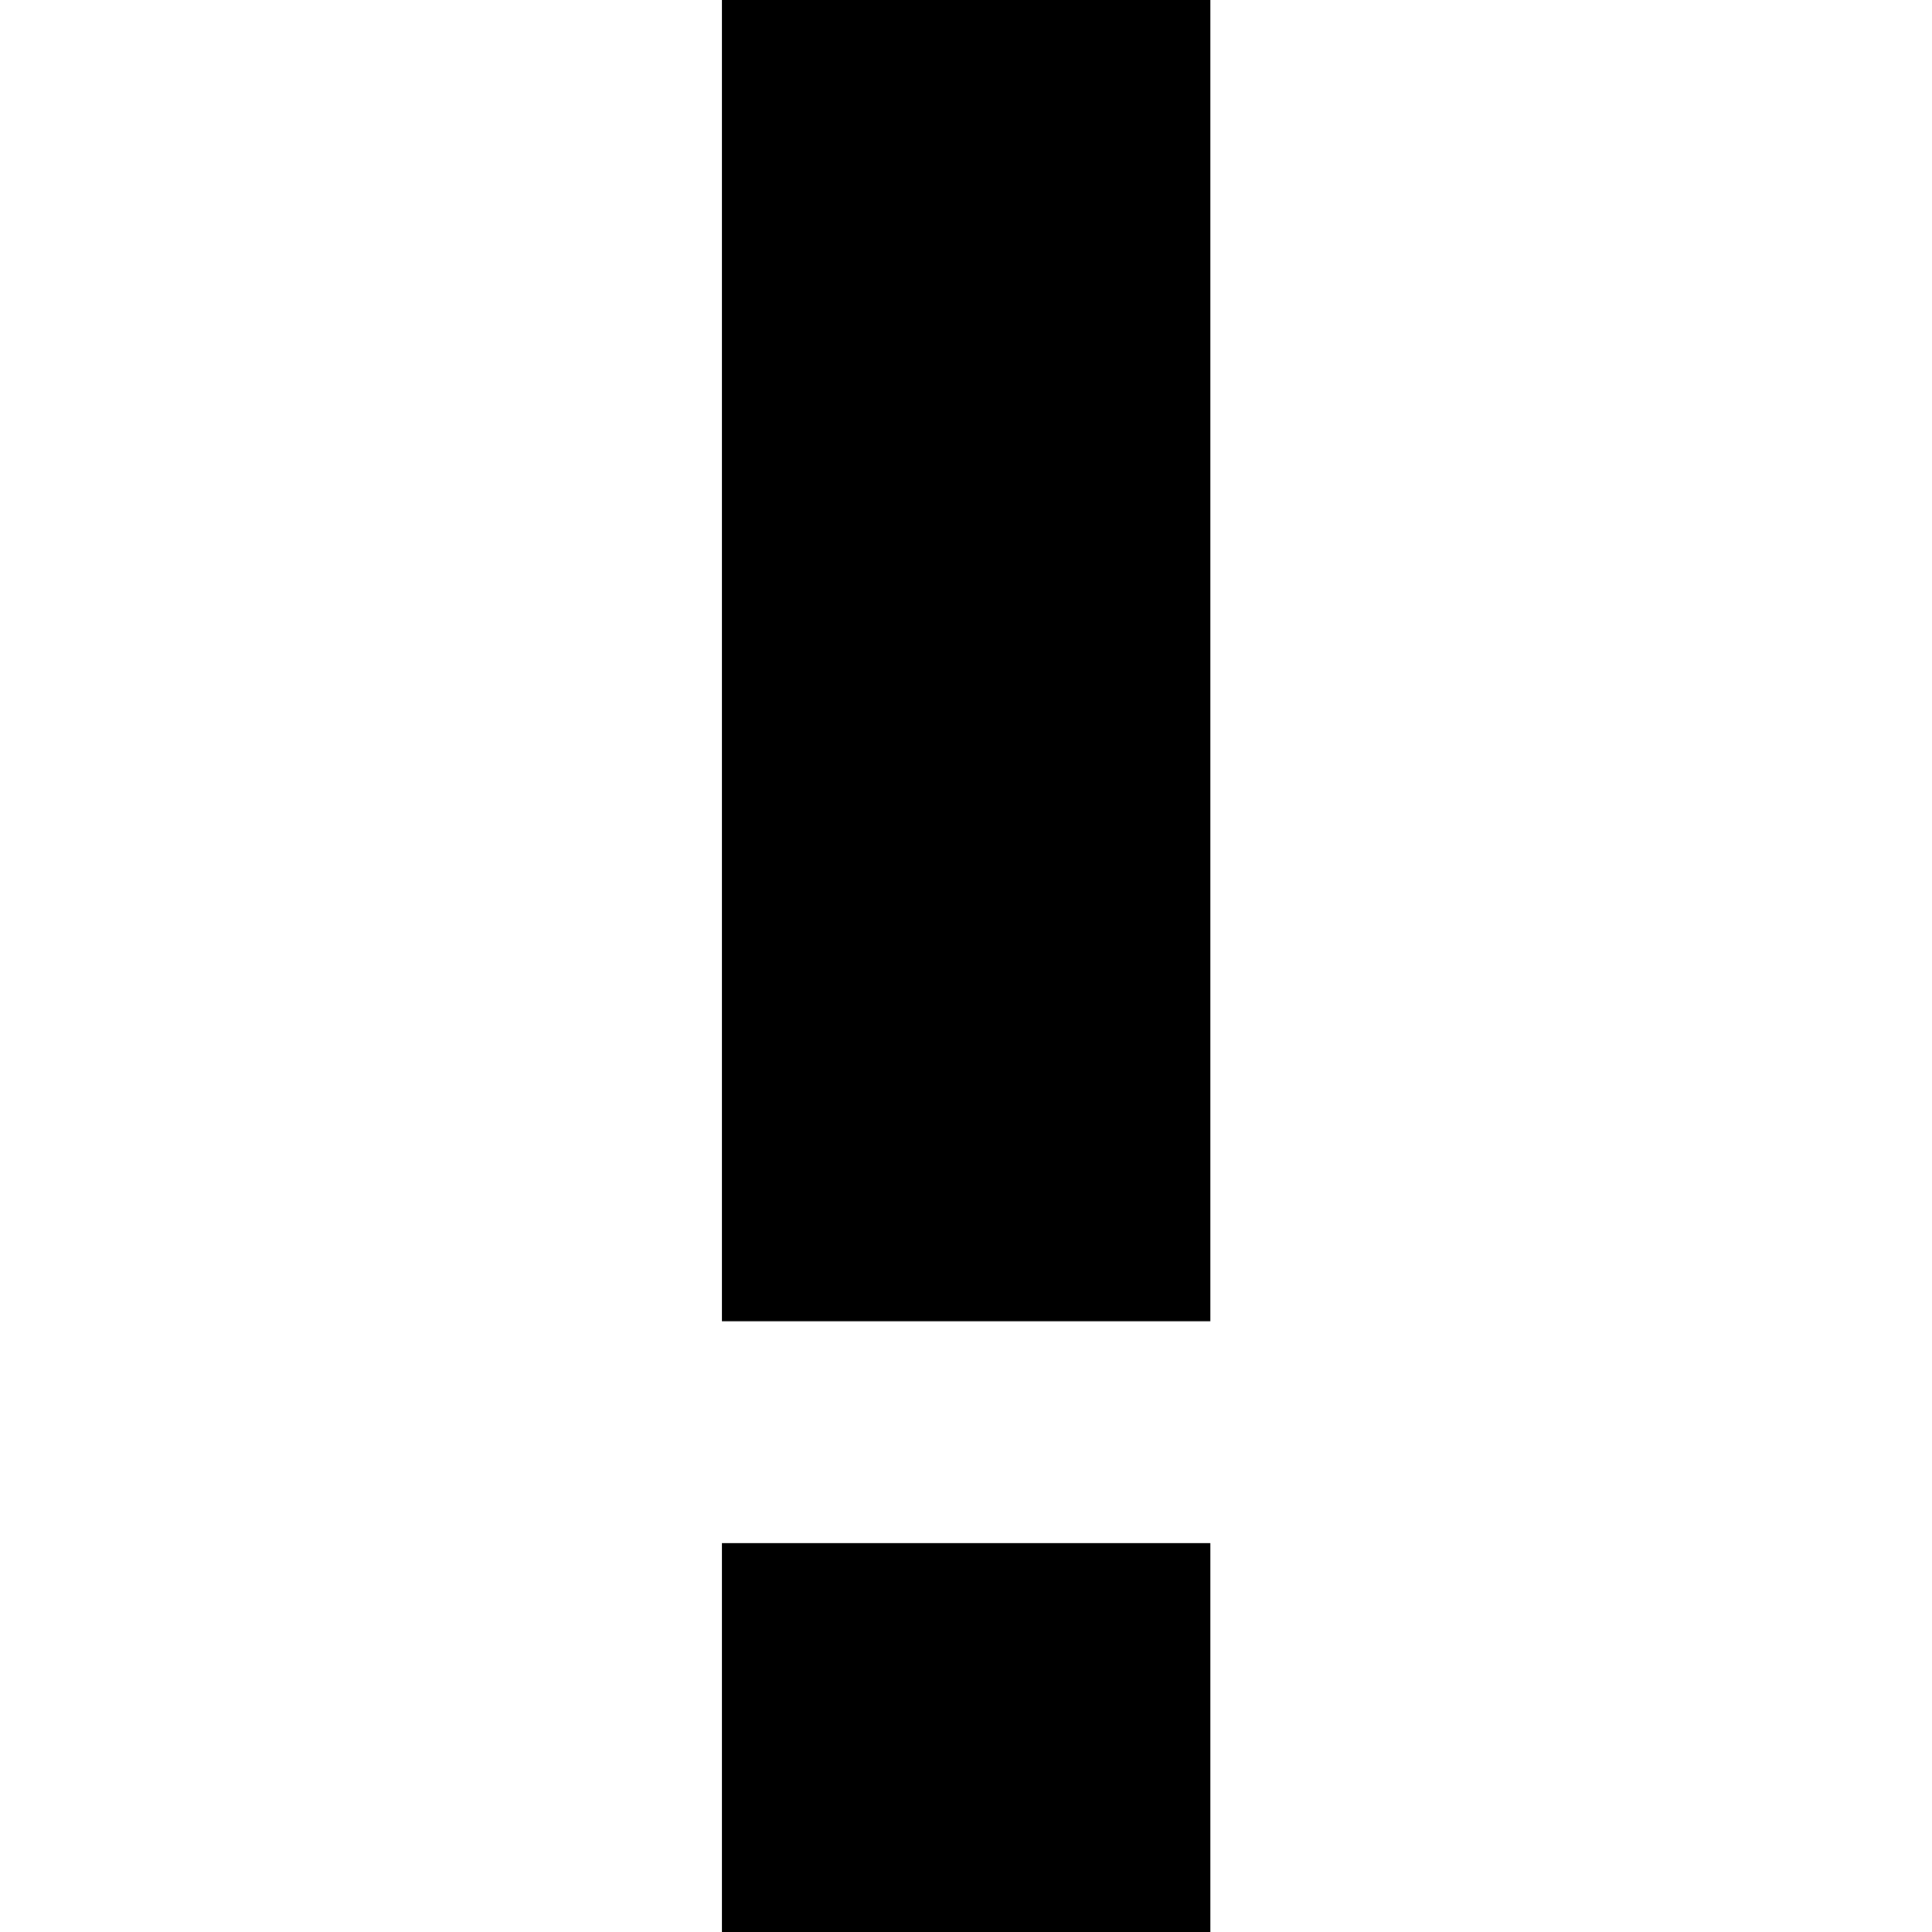
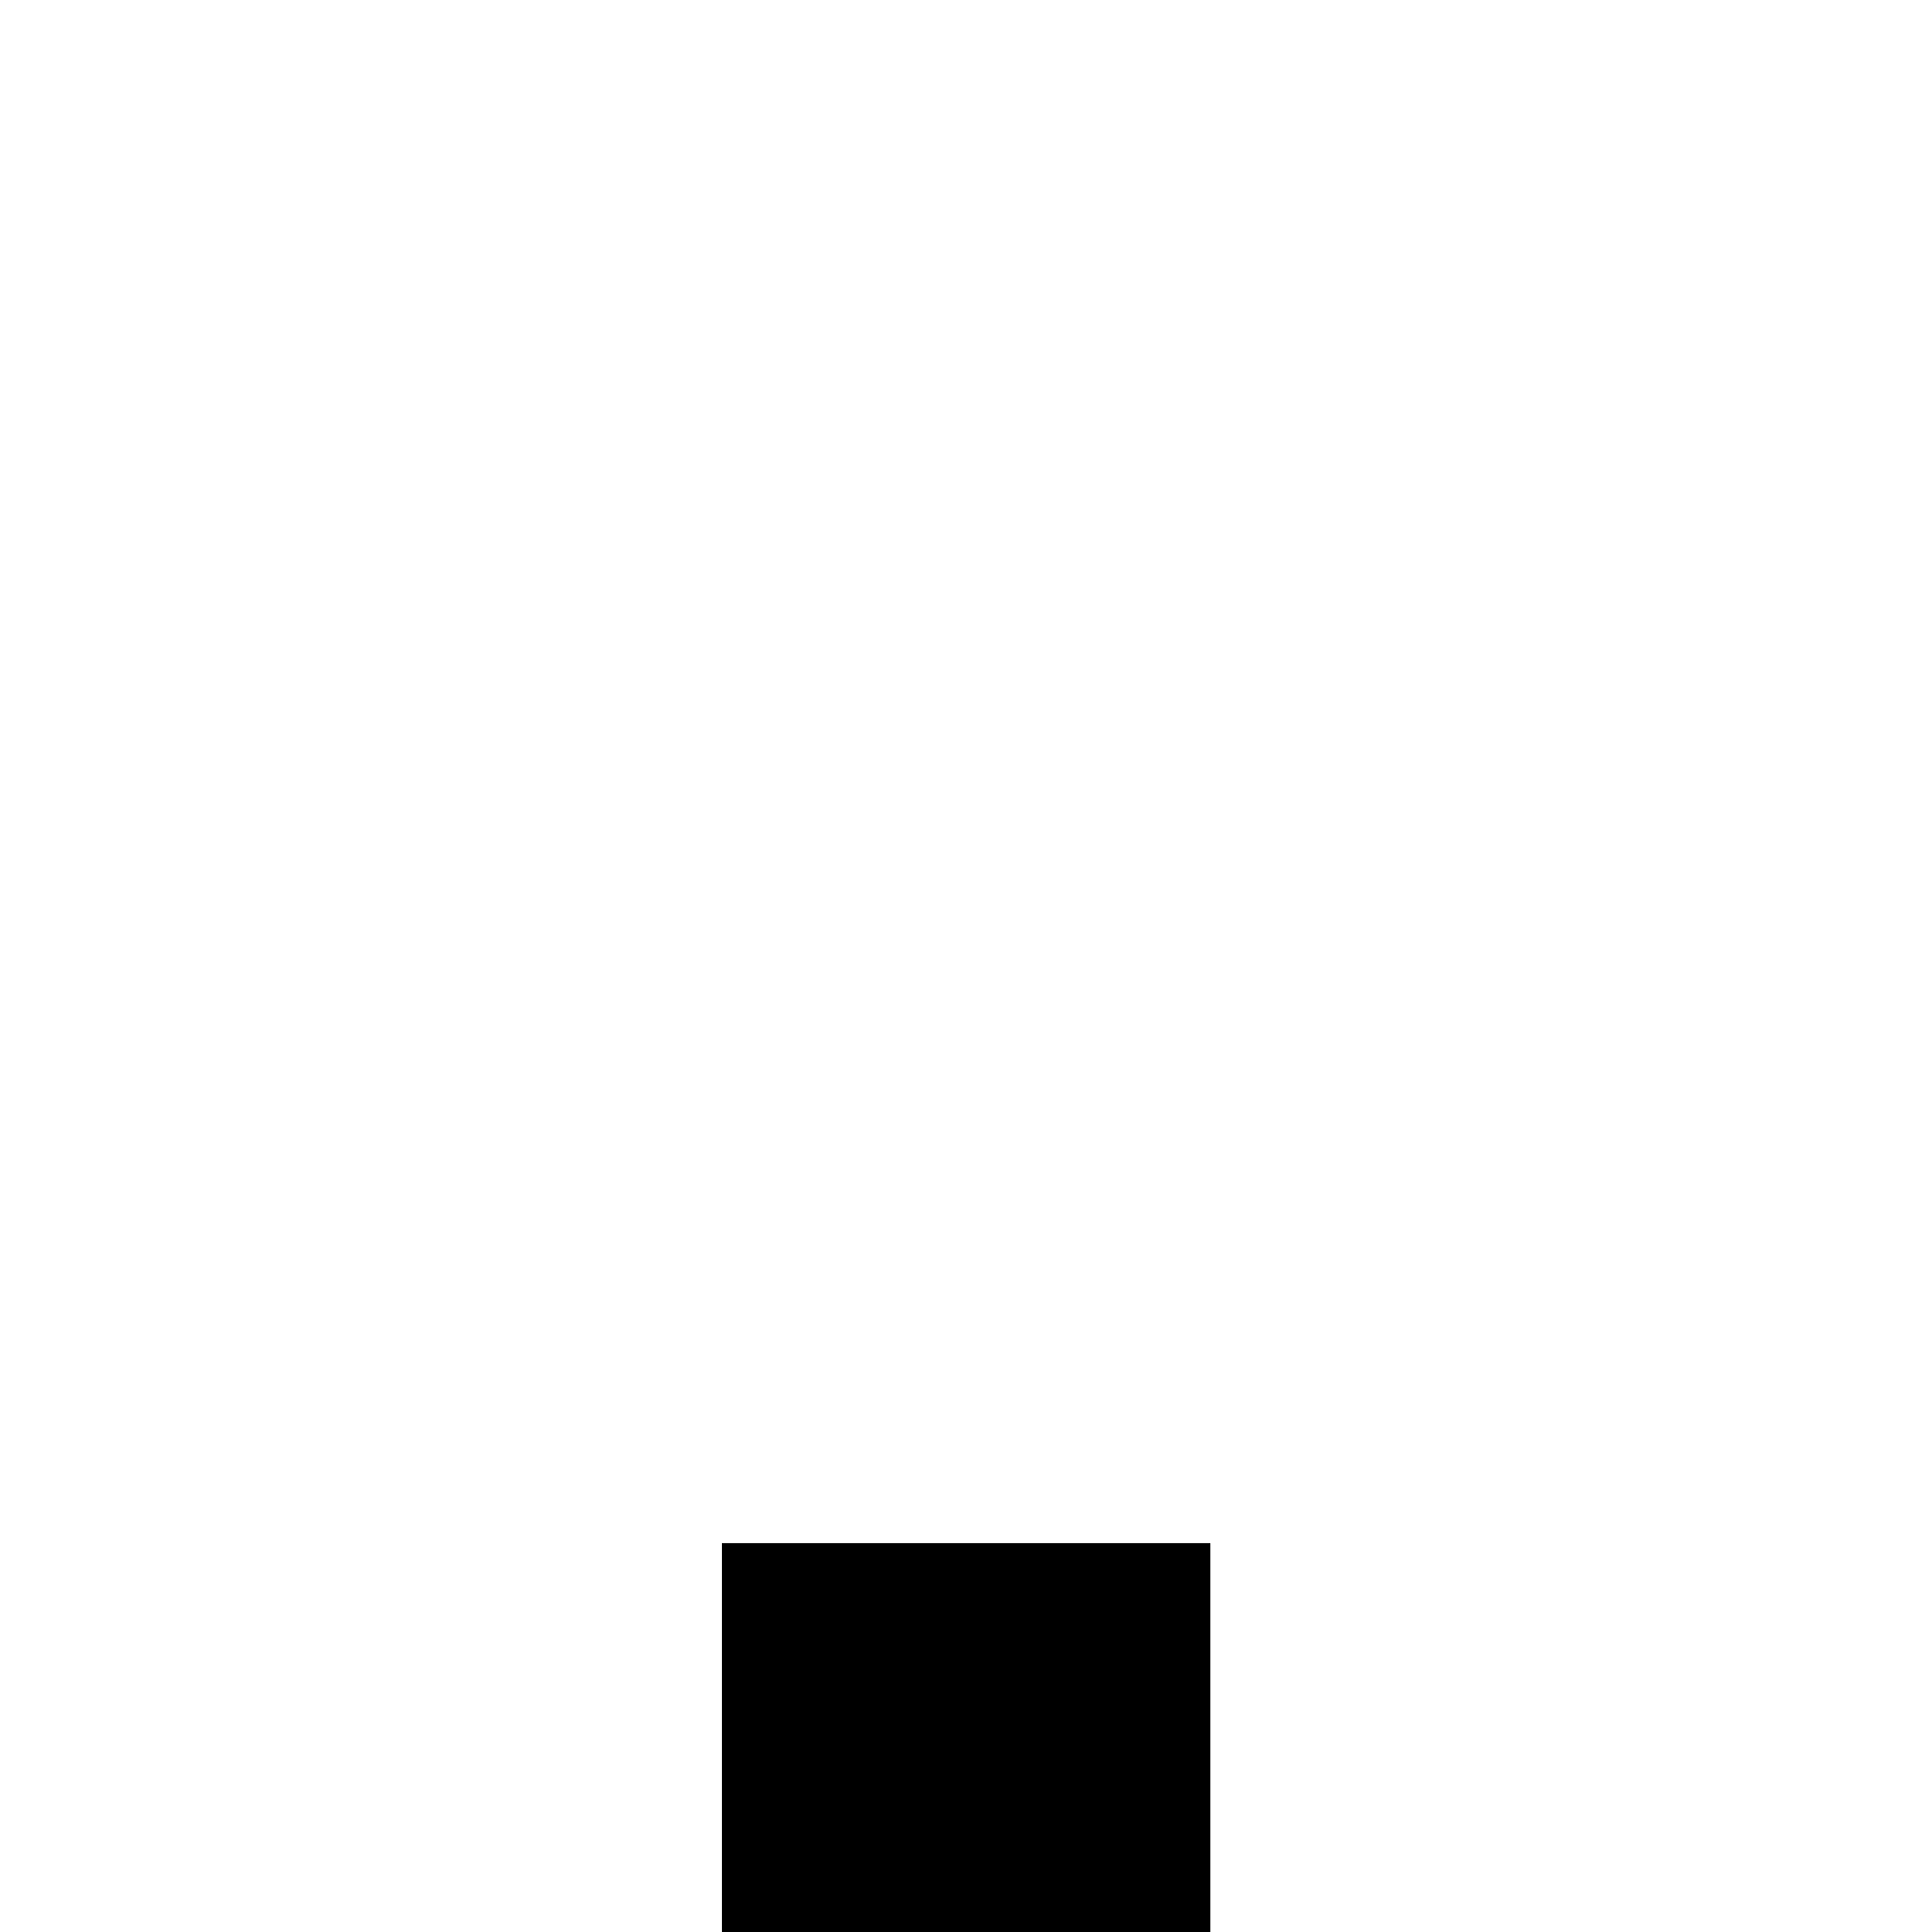
<svg xmlns="http://www.w3.org/2000/svg" fill="#000000" version="1.1" id="Layer_1" width="800px" height="800px" viewBox="0 0 8 8" enable-background="new 0 0 8 8" xml:space="preserve">
-   <rect x="2.989" width="2.023" height="5.471" />
  <rect x="2.989" y="6.39" width="2.023" height="1.61" />
</svg>